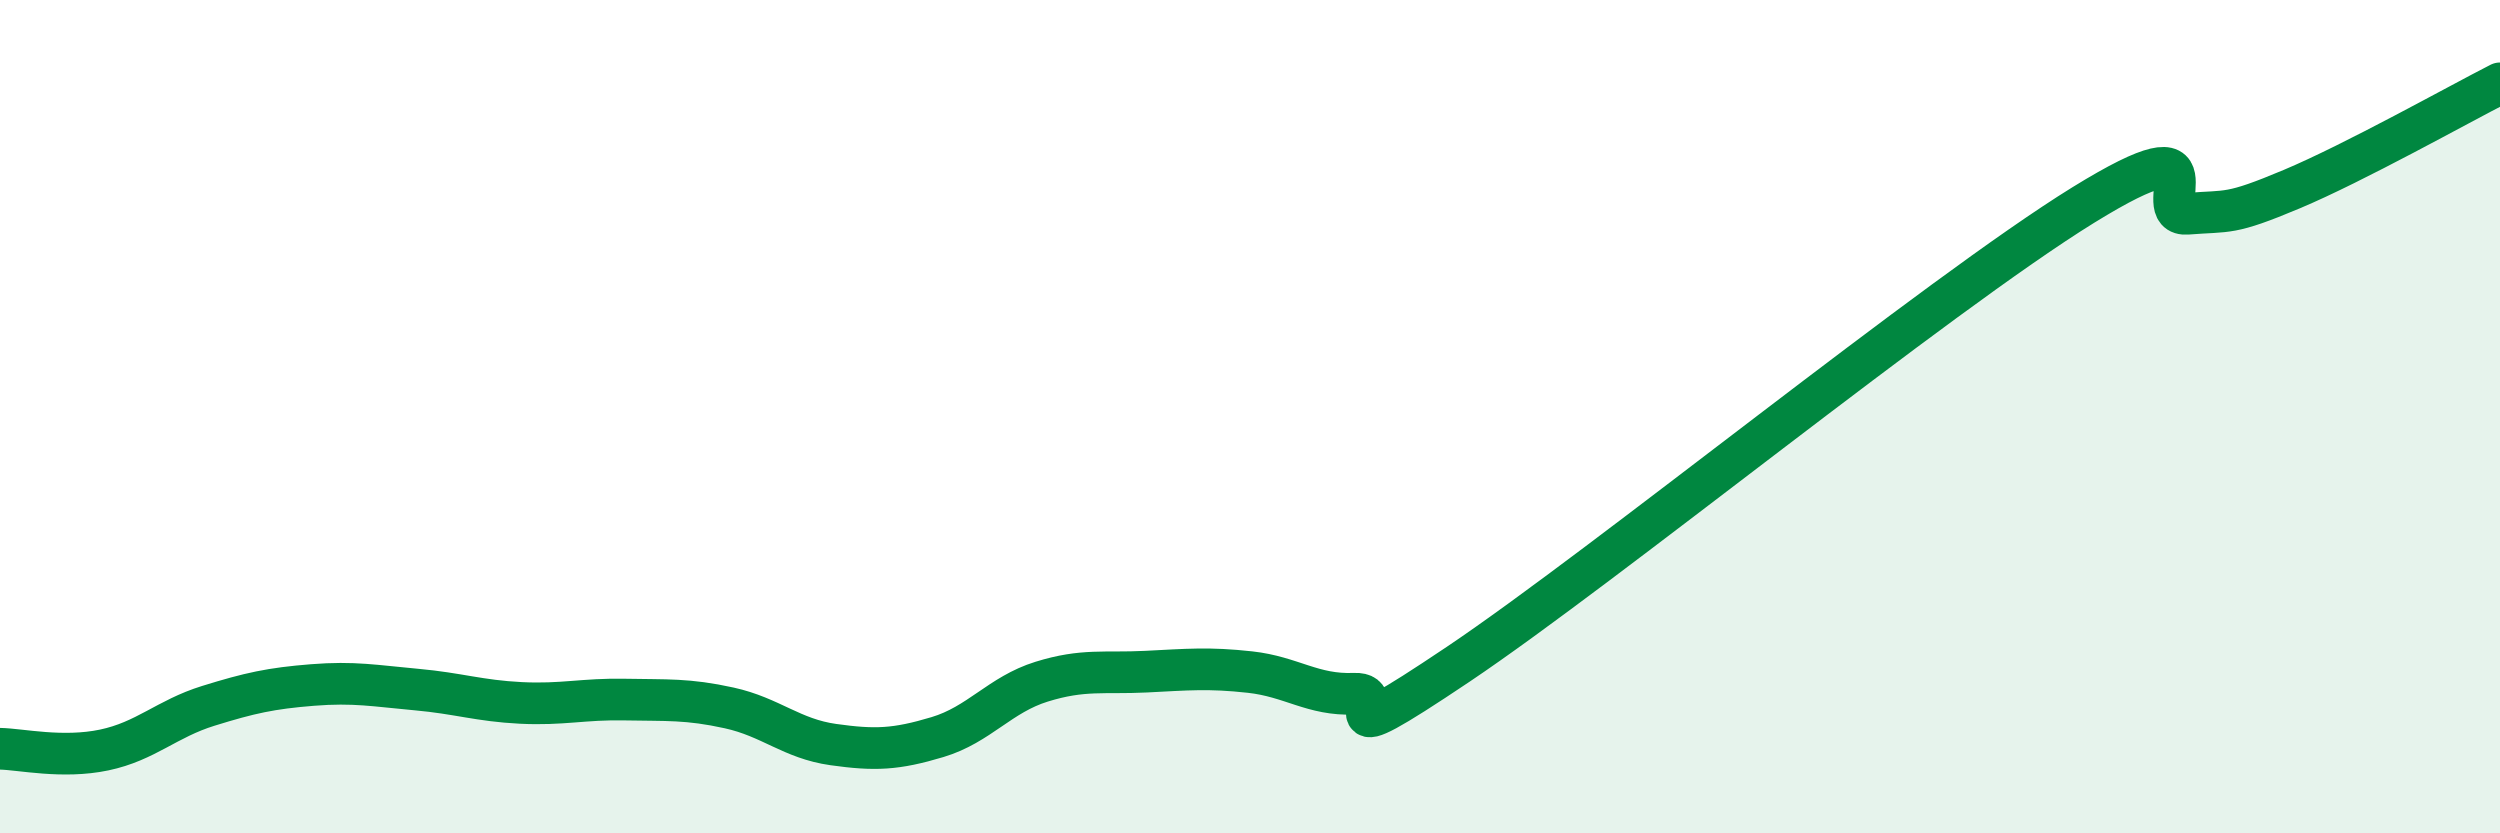
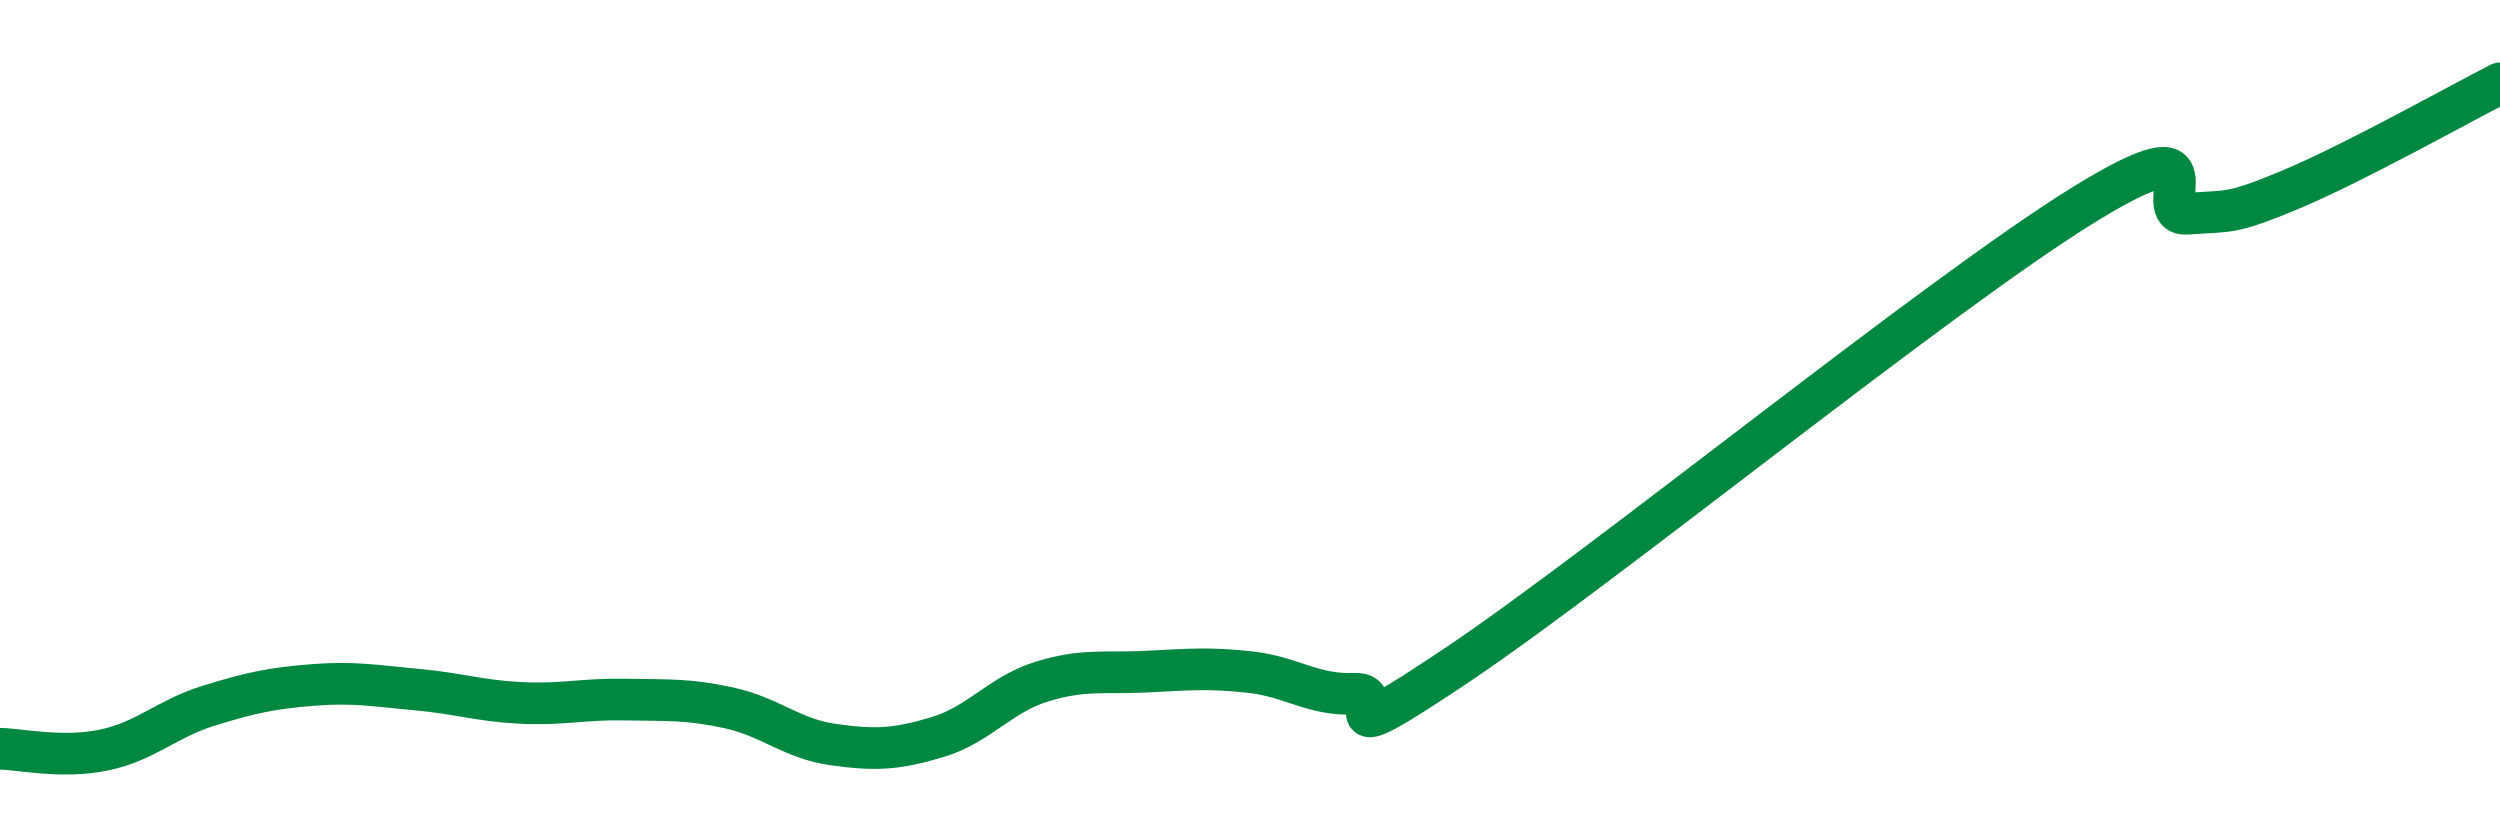
<svg xmlns="http://www.w3.org/2000/svg" width="60" height="20" viewBox="0 0 60 20">
-   <path d="M 0,17.97 C 0.5,17.98 1.5,18.21 2.5,18 C 3.5,17.79 4,17.25 5,16.94 C 6,16.63 6.5,16.52 7.5,16.44 C 8.5,16.36 9,16.46 10,16.55 C 11,16.64 11.5,16.82 12.5,16.87 C 13.5,16.92 14,16.77 15,16.79 C 16,16.81 16.5,16.77 17.5,16.99 C 18.5,17.21 19,17.73 20,17.87 C 21,18.01 21.5,17.99 22.5,17.69 C 23.5,17.39 24,16.67 25,16.36 C 26,16.05 26.5,16.17 27.5,16.12 C 28.5,16.07 29,16.02 30,16.13 C 31,16.24 31.5,16.69 32.5,16.65 C 33.5,16.61 31.5,18.29 35,15.94 C 38.5,13.59 46.5,7.08 50,4.92 C 53.5,2.76 51.5,5.21 52.5,5.13 C 53.5,5.05 53.5,5.17 55,4.54 C 56.5,3.91 59,2.51 60,2L60 20L0 20Z" fill="#008740" opacity="0.1" stroke-linecap="round" stroke-linejoin="round" />
  <path d="M 0,17.97 C 0.5,17.98 1.5,18.21 2.5,18 C 3.5,17.79 4,17.25 5,16.94 C 6,16.63 6.5,16.52 7.5,16.44 C 8.5,16.36 9,16.46 10,16.55 C 11,16.64 11.5,16.82 12.5,16.87 C 13.5,16.92 14,16.77 15,16.79 C 16,16.81 16.5,16.77 17.5,16.99 C 18.5,17.21 19,17.73 20,17.87 C 21,18.01 21.5,17.99 22.5,17.69 C 23.5,17.39 24,16.67 25,16.36 C 26,16.05 26.5,16.17 27.5,16.12 C 28.5,16.07 29,16.02 30,16.13 C 31,16.24 31.5,16.69 32.5,16.65 C 33.5,16.61 31.5,18.29 35,15.94 C 38.5,13.59 46.5,7.08 50,4.92 C 53.5,2.76 51.5,5.21 52.5,5.13 C 53.5,5.05 53.5,5.17 55,4.54 C 56.5,3.91 59,2.51 60,2" stroke="#008740" stroke-width="1" fill="none" stroke-linecap="round" stroke-linejoin="round" />
</svg>